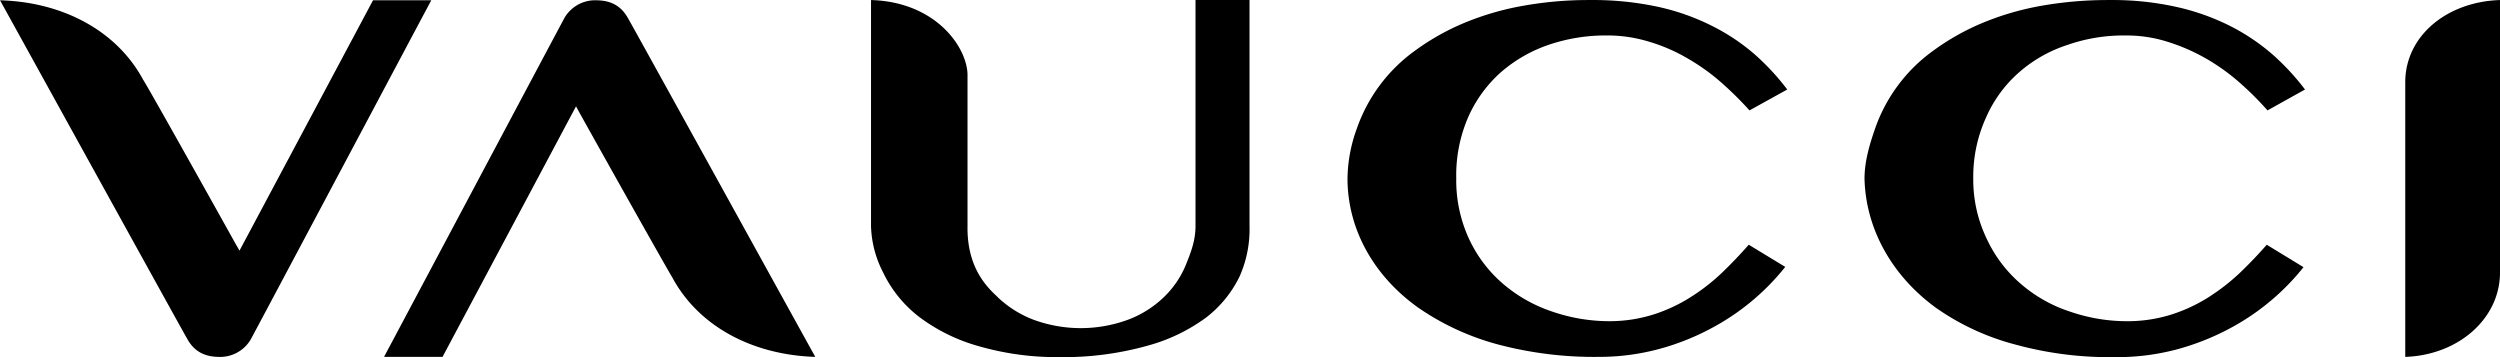
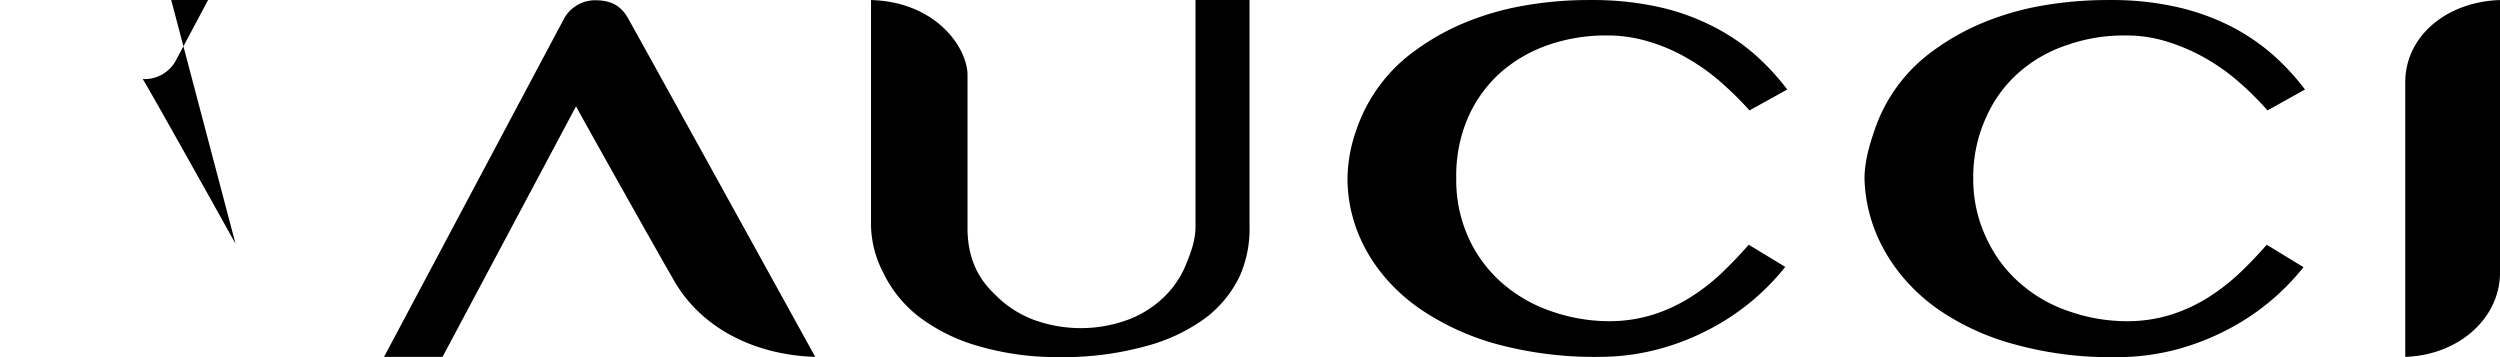
<svg xmlns="http://www.w3.org/2000/svg" width="700" height="100" viewBox="0 0 700 100">
  <defs>
    <style> .cls-1 { fill-rule: evenodd; } </style>
  </defs>
-   <path id="VAUCCIB" class="cls-1" d="M650.433,475.06a67.54,67.54,0,0,0-8.89-9.635,56.886,56.886,0,0,0-12.25-8.207,63.676,63.676,0,0,0-15.259-5.353,86.514,86.514,0,0,0-18.69-1.856H594.5a103.944,103.944,0,0,0-18.2,1.642,78.453,78.453,0,0,0-16.52,4.853,66.684,66.684,0,0,0-13.51,7.636,45.142,45.142,0,0,0-16.45,22.125,41.949,41.949,0,0,0-2.52,13.7c0,14.131,7.28,27.263,19.81,36.184a72.028,72.028,0,0,0,21.98,10.206,105.136,105.136,0,0,0,28.84,3.569,64.288,64.288,0,0,0,16.1-2.07,68.281,68.281,0,0,0,14.839-5.781,66.086,66.086,0,0,0,12.32-8.35,65.283,65.283,0,0,0,8.68-8.993l-10.22-6.209c-2.31,2.641-4.76,5.21-7.28,7.637a55.279,55.279,0,0,1-9.03,7.065,44.786,44.786,0,0,1-10.43,4.853,40.841,40.841,0,0,1-12.109,1.856h0a49.032,49.032,0,0,1-16.03-2.641,41.237,41.237,0,0,1-13.79-7.708,37.3,37.3,0,0,1-9.59-12.561,39.035,39.035,0,0,1-3.64-17.128,40.869,40.869,0,0,1,3.36-17.129,36.609,36.609,0,0,1,9.17-12.561,39.99,39.99,0,0,1,13.51-7.708,49.377,49.377,0,0,1,16.1-2.569,39.893,39.893,0,0,1,11.969,1.784,48.607,48.607,0,0,1,10.78,4.71,57.911,57.911,0,0,1,9.59,6.923,96.394,96.394,0,0,1,7.63,7.565Zm144.969,0a67.54,67.54,0,0,0-8.89-9.635,58.2,58.2,0,0,0-12.179-8.207,64.767,64.767,0,0,0-15.26-5.353,82.717,82.717,0,0,0-18.27-1.856h-0.84a107.321,107.321,0,0,0-18.55,1.642,78.453,78.453,0,0,0-16.52,4.853,66.684,66.684,0,0,0-13.51,7.636,45.142,45.142,0,0,0-16.45,22.125c-1.4,4.068-2.87,8.85-2.87,13.774,0.35,14.06,7.7,27.264,20.16,36.256a69.143,69.143,0,0,0,21.91,10.135,100.188,100.188,0,0,0,28,3.568,65.275,65.275,0,0,0,17.01-2.07,69.726,69.726,0,0,0,14.84-5.781A65.982,65.982,0,0,0,786.3,533.8a65.275,65.275,0,0,0,8.68-8.992l-10.29-6.281c-2.24,2.569-4.689,5.139-7.279,7.637a58.437,58.437,0,0,1-9.03,7.065,44.786,44.786,0,0,1-10.43,4.853,40.848,40.848,0,0,1-12.11,1.856h-0.07a49.032,49.032,0,0,1-16.03-2.641,40.025,40.025,0,0,1-13.79-7.708,37.3,37.3,0,0,1-9.59-12.561,38.272,38.272,0,0,1-3.85-17.128,40.048,40.048,0,0,1,3.64-17.129,35.916,35.916,0,0,1,9.24-12.561,38.659,38.659,0,0,1,13.51-7.637,47.626,47.626,0,0,1,16.1-2.64,38.041,38.041,0,0,1,11.97,1.784,53.835,53.835,0,0,1,10.78,4.71,57.953,57.953,0,0,1,9.59,6.923,85.117,85.117,0,0,1,7.559,7.565Zm28.07,74.867c14.84-.5,26.39-10.634,26.53-23.409V450.009c-15.05.5-26.39,10.135-26.53,22.767v77.151ZM413.555,457.218c-3.57-3.141-9.87-6.923-19.67-7.209v63.3a29.925,29.925,0,0,0,3.36,12.918l0.42,0.856a34.587,34.587,0,0,0,9.87,11.776,50.179,50.179,0,0,0,16.24,7.994,78.9,78.9,0,0,0,22.75,3.14,87,87,0,0,0,24.569-3.14,49.64,49.64,0,0,0,16.59-7.922,32.208,32.208,0,0,0,9.45-11.633,32.607,32.607,0,0,0,2.73-14.132V450.009h-15.12v63.3c0,4-1.26,7.28-2.73,10.92a26.536,26.536,0,0,1-6.3,9.135,29.3,29.3,0,0,1-10.01,6.209,38.369,38.369,0,0,1-26.179,0,29.974,29.974,0,0,1-10.01-6.209l-0.35-.357c-2.73-2.569-8.47-7.993-8.26-19.769V470.992C420.905,467.637,419.015,462.071,413.555,457.218ZM215.946,518.239c-9.94-17.843-25.06-44.821-25.9-45.962l-0.07-.143c-7.28-13.346-22.12-21.554-39.97-22.053,6.72,12.132,51.8,93.851,52.57,95.064,1.82,3.14,4.55,4.71,8.54,4.782a9.958,9.958,0,0,0,9.03-4.782c0.7-1.213,44.24-83.146,50.61-95.064h-16.31l-37.38,70.085ZM312.335,481.7c9.94,17.843,25.13,44.821,25.9,45.962l0.07,0.143c7.28,13.418,22.12,21.554,39.97,22.125-6.72-12.133-51.8-93.851-52.57-95.065-1.82-3.14-4.55-4.71-8.54-4.781a9.959,9.959,0,0,0-9.03,4.781c-0.7,1.214-44.239,83.146-50.609,95.065h16.38l37.379-70.157Z" transform="translate(-150 -450)" />
+   <path id="VAUCCIB" class="cls-1" d="M650.433,475.06a67.54,67.54,0,0,0-8.89-9.635,56.886,56.886,0,0,0-12.25-8.207,63.676,63.676,0,0,0-15.259-5.353,86.514,86.514,0,0,0-18.69-1.856H594.5a103.944,103.944,0,0,0-18.2,1.642,78.453,78.453,0,0,0-16.52,4.853,66.684,66.684,0,0,0-13.51,7.636,45.142,45.142,0,0,0-16.45,22.125,41.949,41.949,0,0,0-2.52,13.7c0,14.131,7.28,27.263,19.81,36.184a72.028,72.028,0,0,0,21.98,10.206,105.136,105.136,0,0,0,28.84,3.569,64.288,64.288,0,0,0,16.1-2.07,68.281,68.281,0,0,0,14.839-5.781,66.086,66.086,0,0,0,12.32-8.35,65.283,65.283,0,0,0,8.68-8.993l-10.22-6.209c-2.31,2.641-4.76,5.21-7.28,7.637a55.279,55.279,0,0,1-9.03,7.065,44.786,44.786,0,0,1-10.43,4.853,40.841,40.841,0,0,1-12.109,1.856h0a49.032,49.032,0,0,1-16.03-2.641,41.237,41.237,0,0,1-13.79-7.708,37.3,37.3,0,0,1-9.59-12.561,39.035,39.035,0,0,1-3.64-17.128,40.869,40.869,0,0,1,3.36-17.129,36.609,36.609,0,0,1,9.17-12.561,39.99,39.99,0,0,1,13.51-7.708,49.377,49.377,0,0,1,16.1-2.569,39.893,39.893,0,0,1,11.969,1.784,48.607,48.607,0,0,1,10.78,4.71,57.911,57.911,0,0,1,9.59,6.923,96.394,96.394,0,0,1,7.63,7.565Zm144.969,0a67.54,67.54,0,0,0-8.89-9.635,58.2,58.2,0,0,0-12.179-8.207,64.767,64.767,0,0,0-15.26-5.353,82.717,82.717,0,0,0-18.27-1.856h-0.84a107.321,107.321,0,0,0-18.55,1.642,78.453,78.453,0,0,0-16.52,4.853,66.684,66.684,0,0,0-13.51,7.636,45.142,45.142,0,0,0-16.45,22.125c-1.4,4.068-2.87,8.85-2.87,13.774,0.35,14.06,7.7,27.264,20.16,36.256a69.143,69.143,0,0,0,21.91,10.135,100.188,100.188,0,0,0,28,3.568,65.275,65.275,0,0,0,17.01-2.07,69.726,69.726,0,0,0,14.84-5.781A65.982,65.982,0,0,0,786.3,533.8a65.275,65.275,0,0,0,8.68-8.992l-10.29-6.281c-2.24,2.569-4.689,5.139-7.279,7.637a58.437,58.437,0,0,1-9.03,7.065,44.786,44.786,0,0,1-10.43,4.853,40.848,40.848,0,0,1-12.11,1.856h-0.07a49.032,49.032,0,0,1-16.03-2.641,40.025,40.025,0,0,1-13.79-7.708,37.3,37.3,0,0,1-9.59-12.561,38.272,38.272,0,0,1-3.85-17.128,40.048,40.048,0,0,1,3.64-17.129,35.916,35.916,0,0,1,9.24-12.561,38.659,38.659,0,0,1,13.51-7.637,47.626,47.626,0,0,1,16.1-2.64,38.041,38.041,0,0,1,11.97,1.784,53.835,53.835,0,0,1,10.78,4.71,57.953,57.953,0,0,1,9.59,6.923,85.117,85.117,0,0,1,7.559,7.565Zm28.07,74.867c14.84-.5,26.39-10.634,26.53-23.409V450.009c-15.05.5-26.39,10.135-26.53,22.767v77.151ZM413.555,457.218c-3.57-3.141-9.87-6.923-19.67-7.209v63.3a29.925,29.925,0,0,0,3.36,12.918l0.42,0.856a34.587,34.587,0,0,0,9.87,11.776,50.179,50.179,0,0,0,16.24,7.994,78.9,78.9,0,0,0,22.75,3.14,87,87,0,0,0,24.569-3.14,49.64,49.64,0,0,0,16.59-7.922,32.208,32.208,0,0,0,9.45-11.633,32.607,32.607,0,0,0,2.73-14.132V450.009h-15.12v63.3c0,4-1.26,7.28-2.73,10.92a26.536,26.536,0,0,1-6.3,9.135,29.3,29.3,0,0,1-10.01,6.209,38.369,38.369,0,0,1-26.179,0,29.974,29.974,0,0,1-10.01-6.209l-0.35-.357c-2.73-2.569-8.47-7.993-8.26-19.769V470.992C420.905,467.637,419.015,462.071,413.555,457.218ZM215.946,518.239c-9.94-17.843-25.06-44.821-25.9-45.962l-0.07-.143a9.958,9.958,0,0,0,9.03-4.782c0.7-1.213,44.24-83.146,50.61-95.064h-16.31l-37.38,70.085ZM312.335,481.7c9.94,17.843,25.13,44.821,25.9,45.962l0.07,0.143c7.28,13.418,22.12,21.554,39.97,22.125-6.72-12.133-51.8-93.851-52.57-95.065-1.82-3.14-4.55-4.71-8.54-4.781a9.959,9.959,0,0,0-9.03,4.781c-0.7,1.214-44.239,83.146-50.609,95.065h16.38l37.379-70.157Z" transform="translate(-150 -450)" />
</svg>